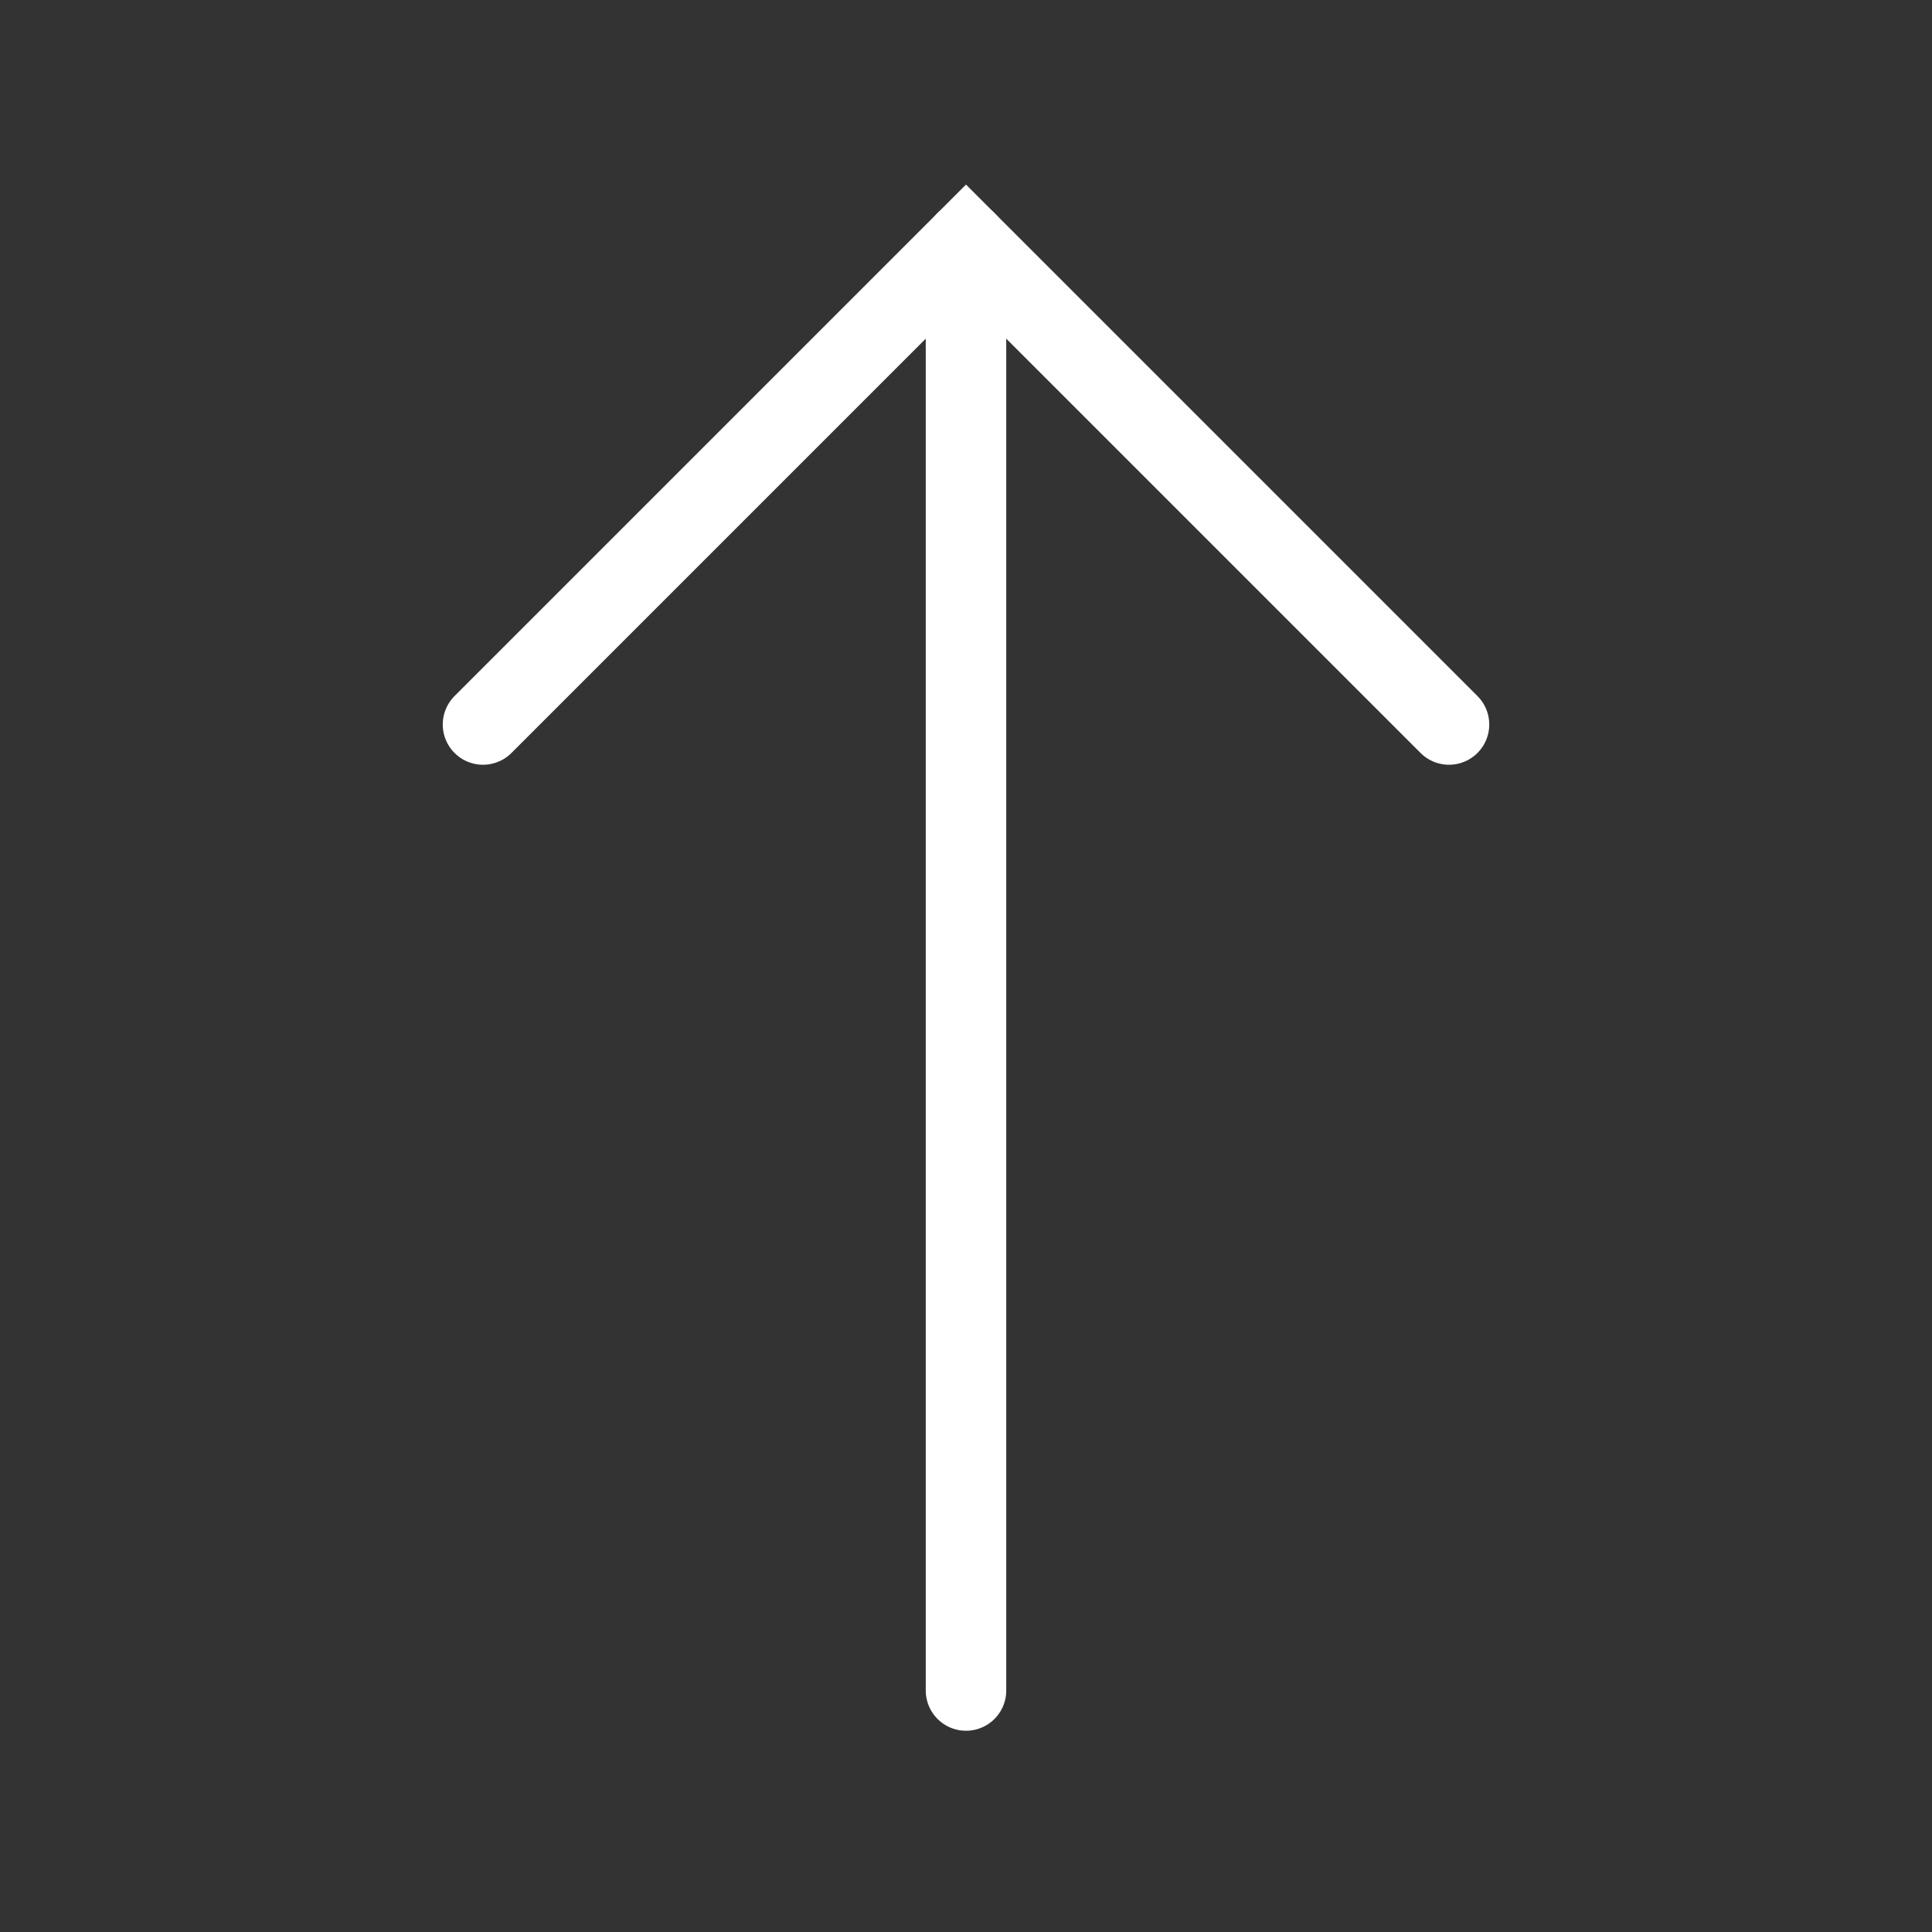
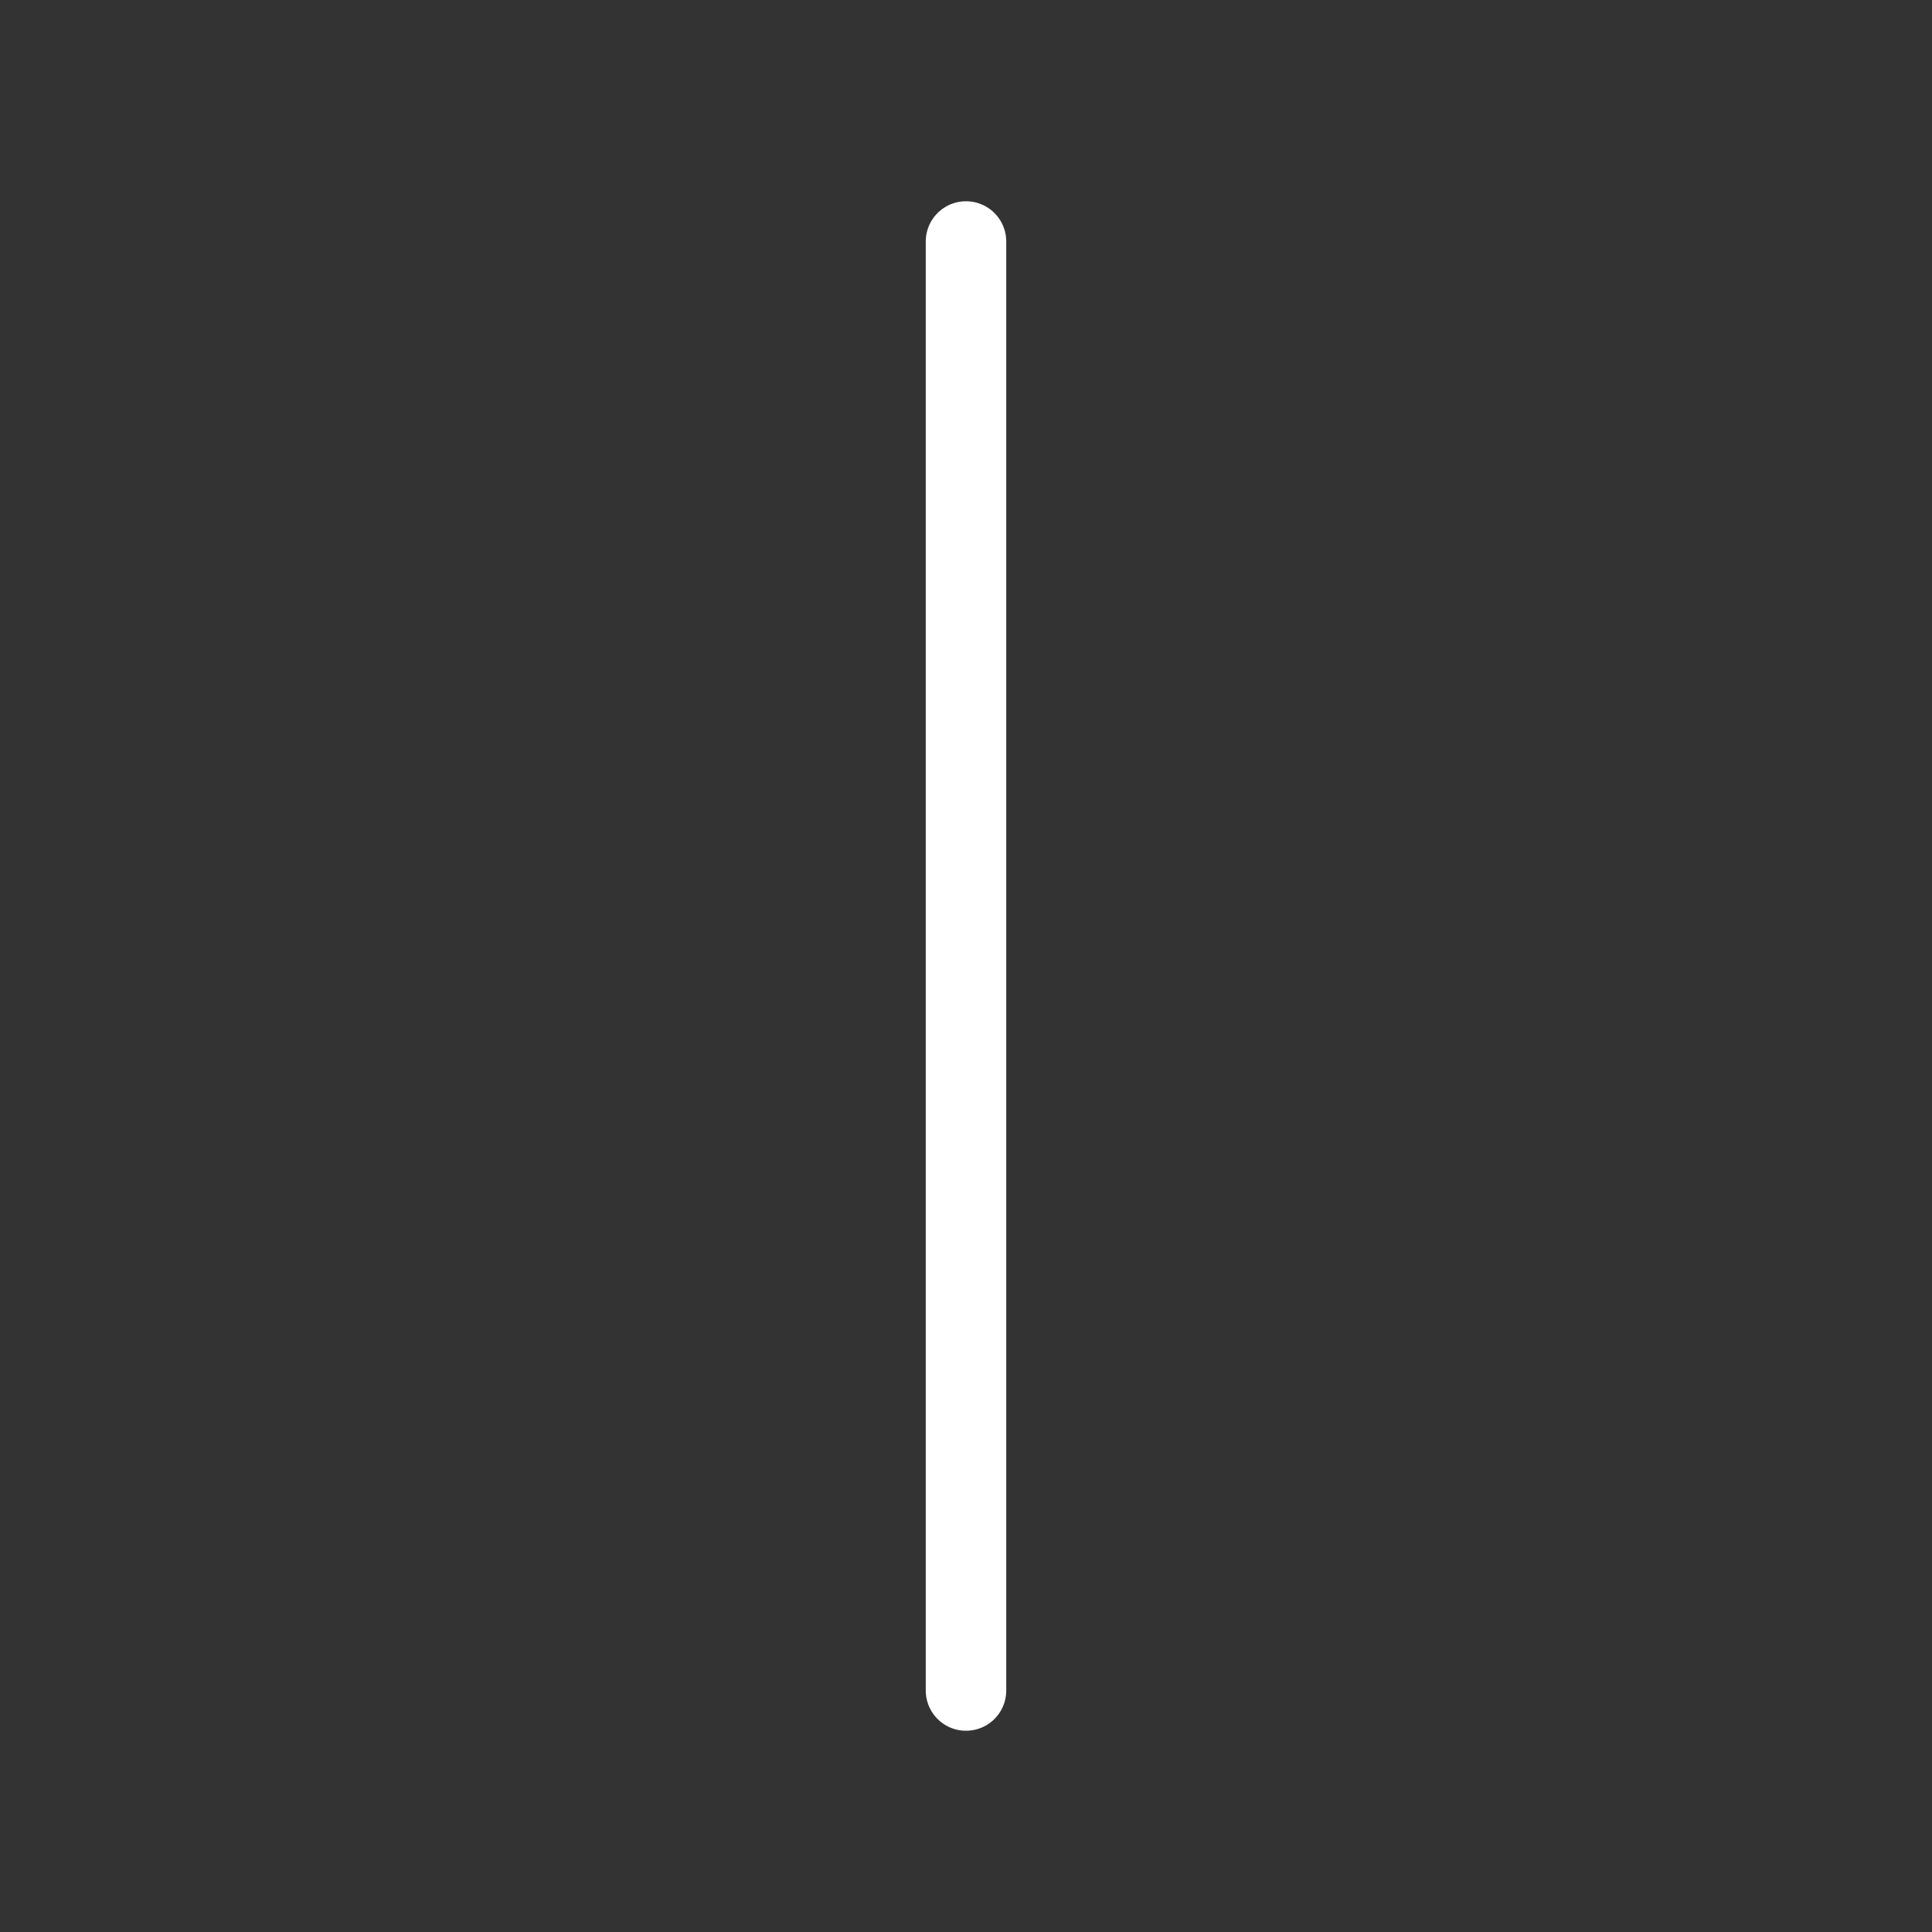
<svg xmlns="http://www.w3.org/2000/svg" width="24" height="24" viewBox="0 0 24 24" fill="none">
  <rect x="0" y="0" width="24" height="24" fill="#333333" stroke="none" />
  <path d="M12 21L12 3" stroke="#ffffff" stroke-linecap="round" />
-   <path d="M18 9L12 3L6 9" stroke="#ffffff" stroke-linecap="round" />
</svg>